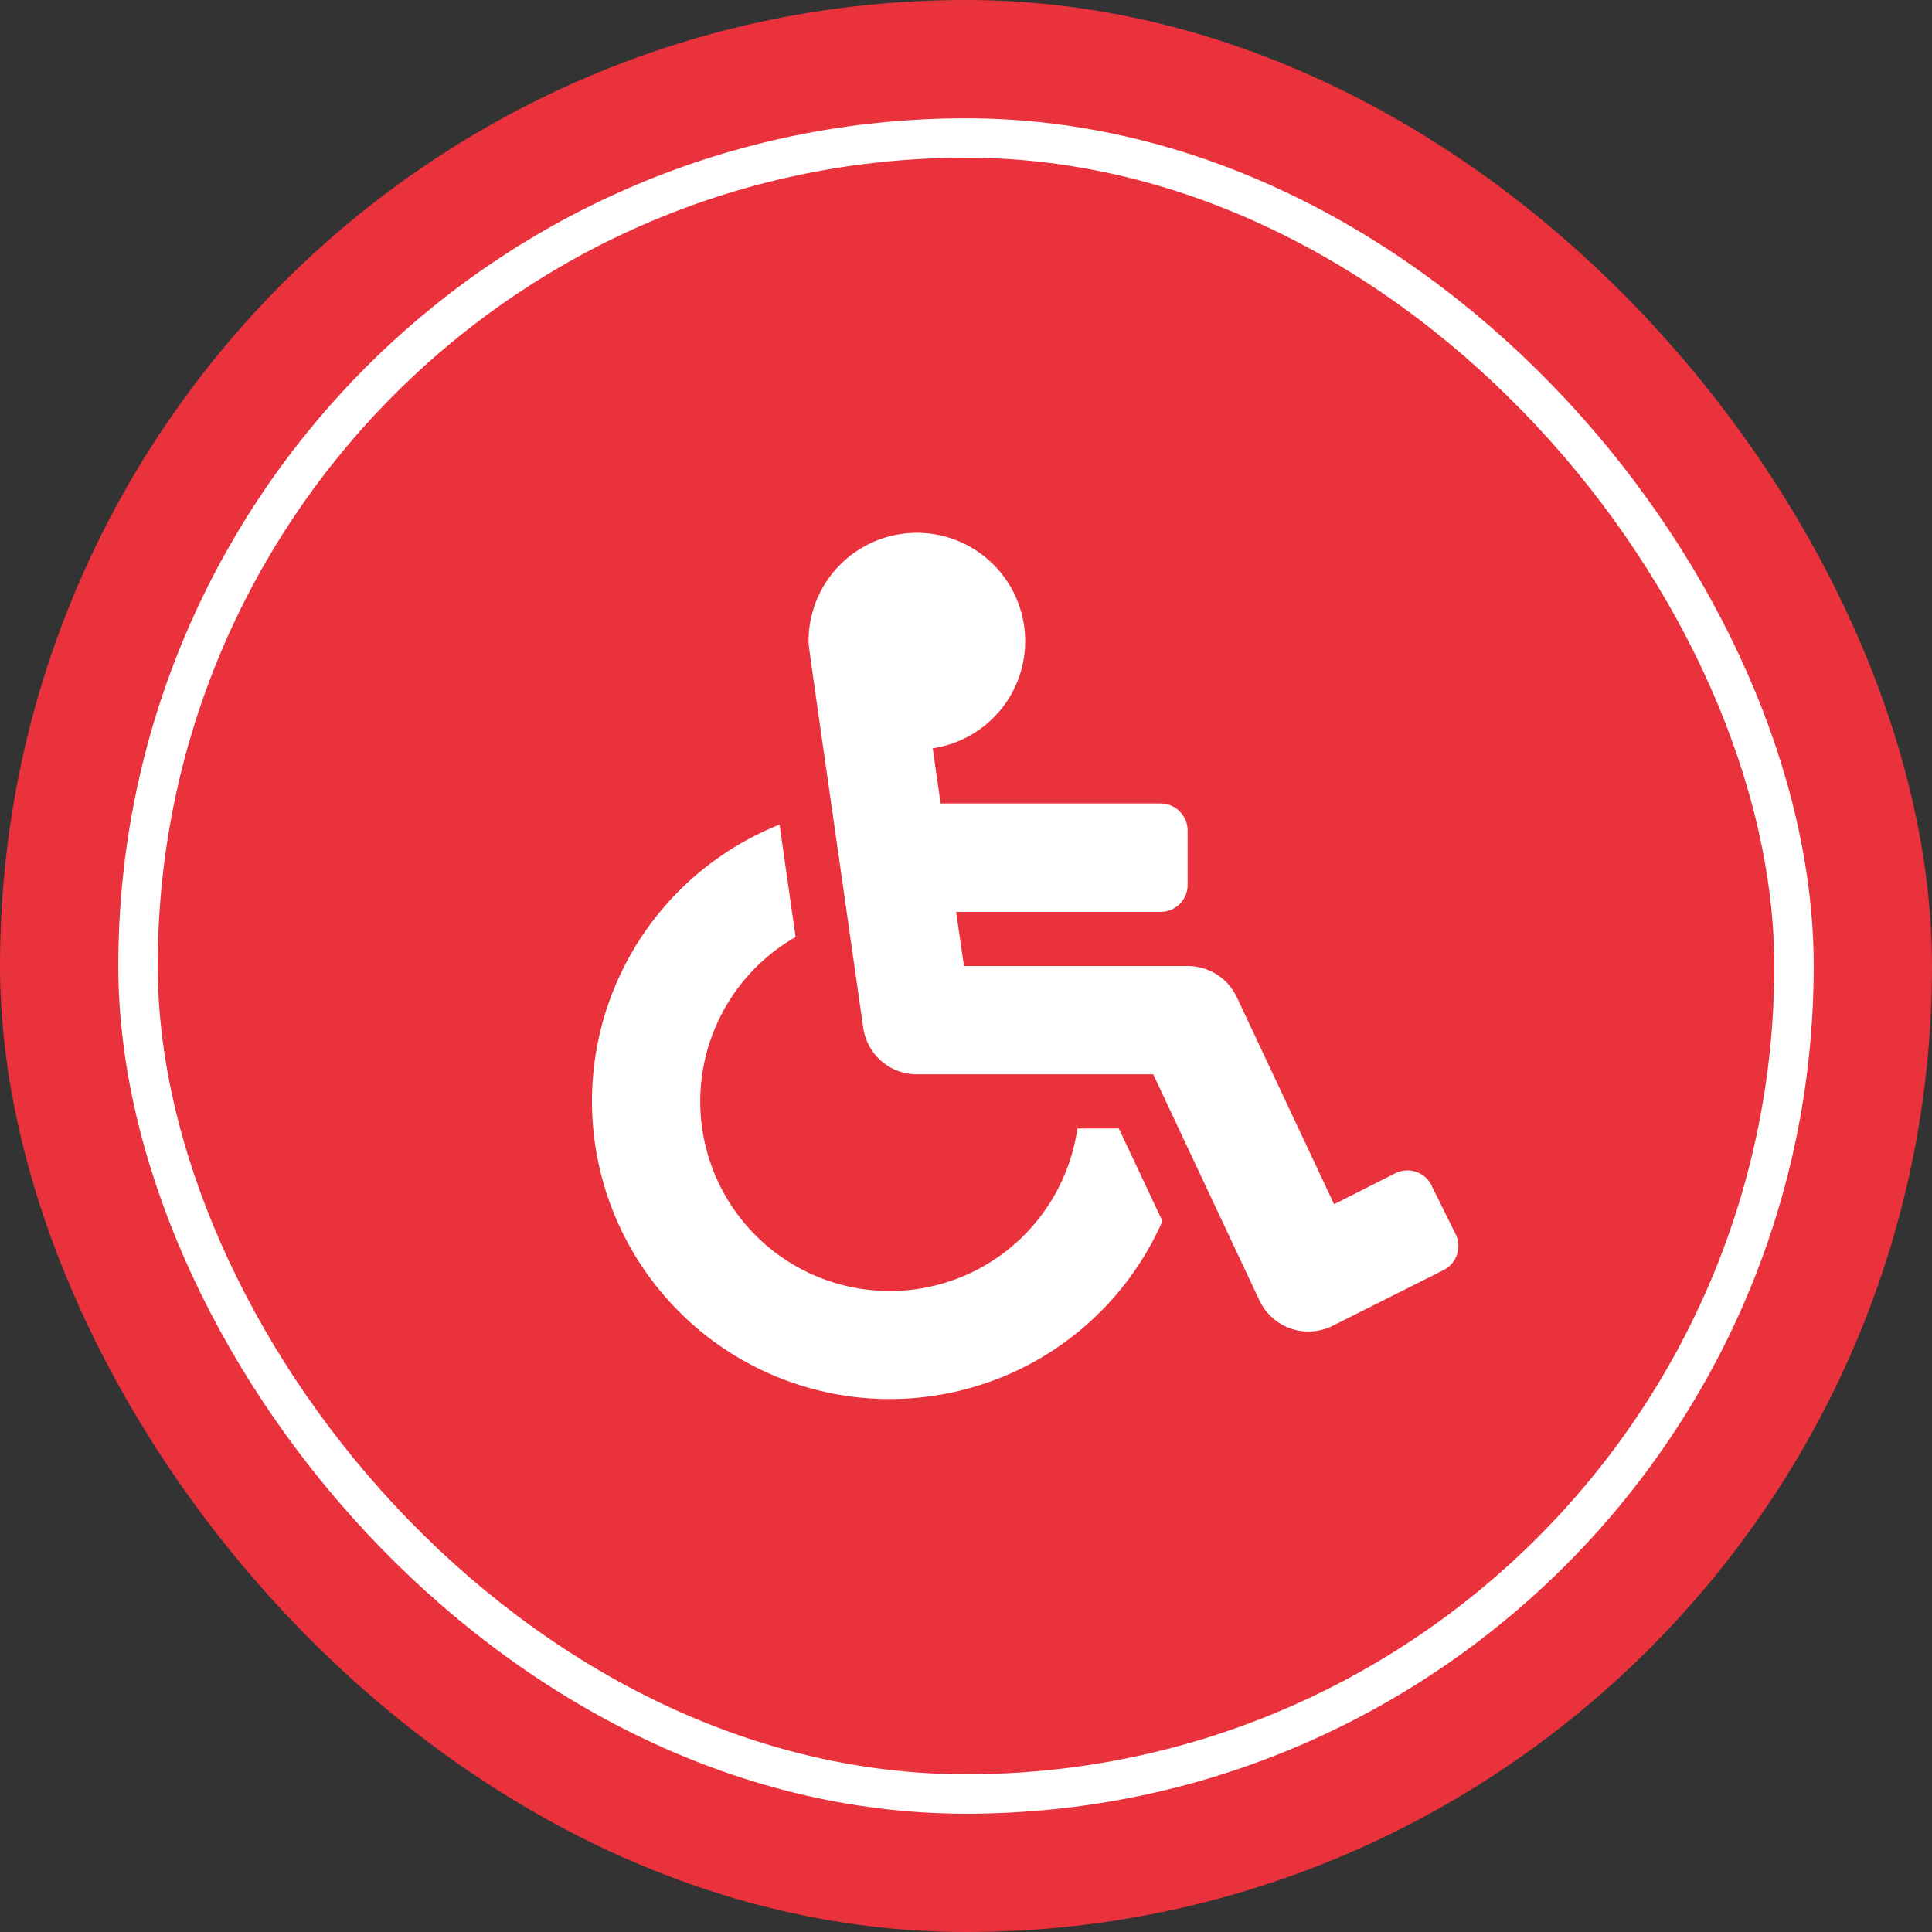
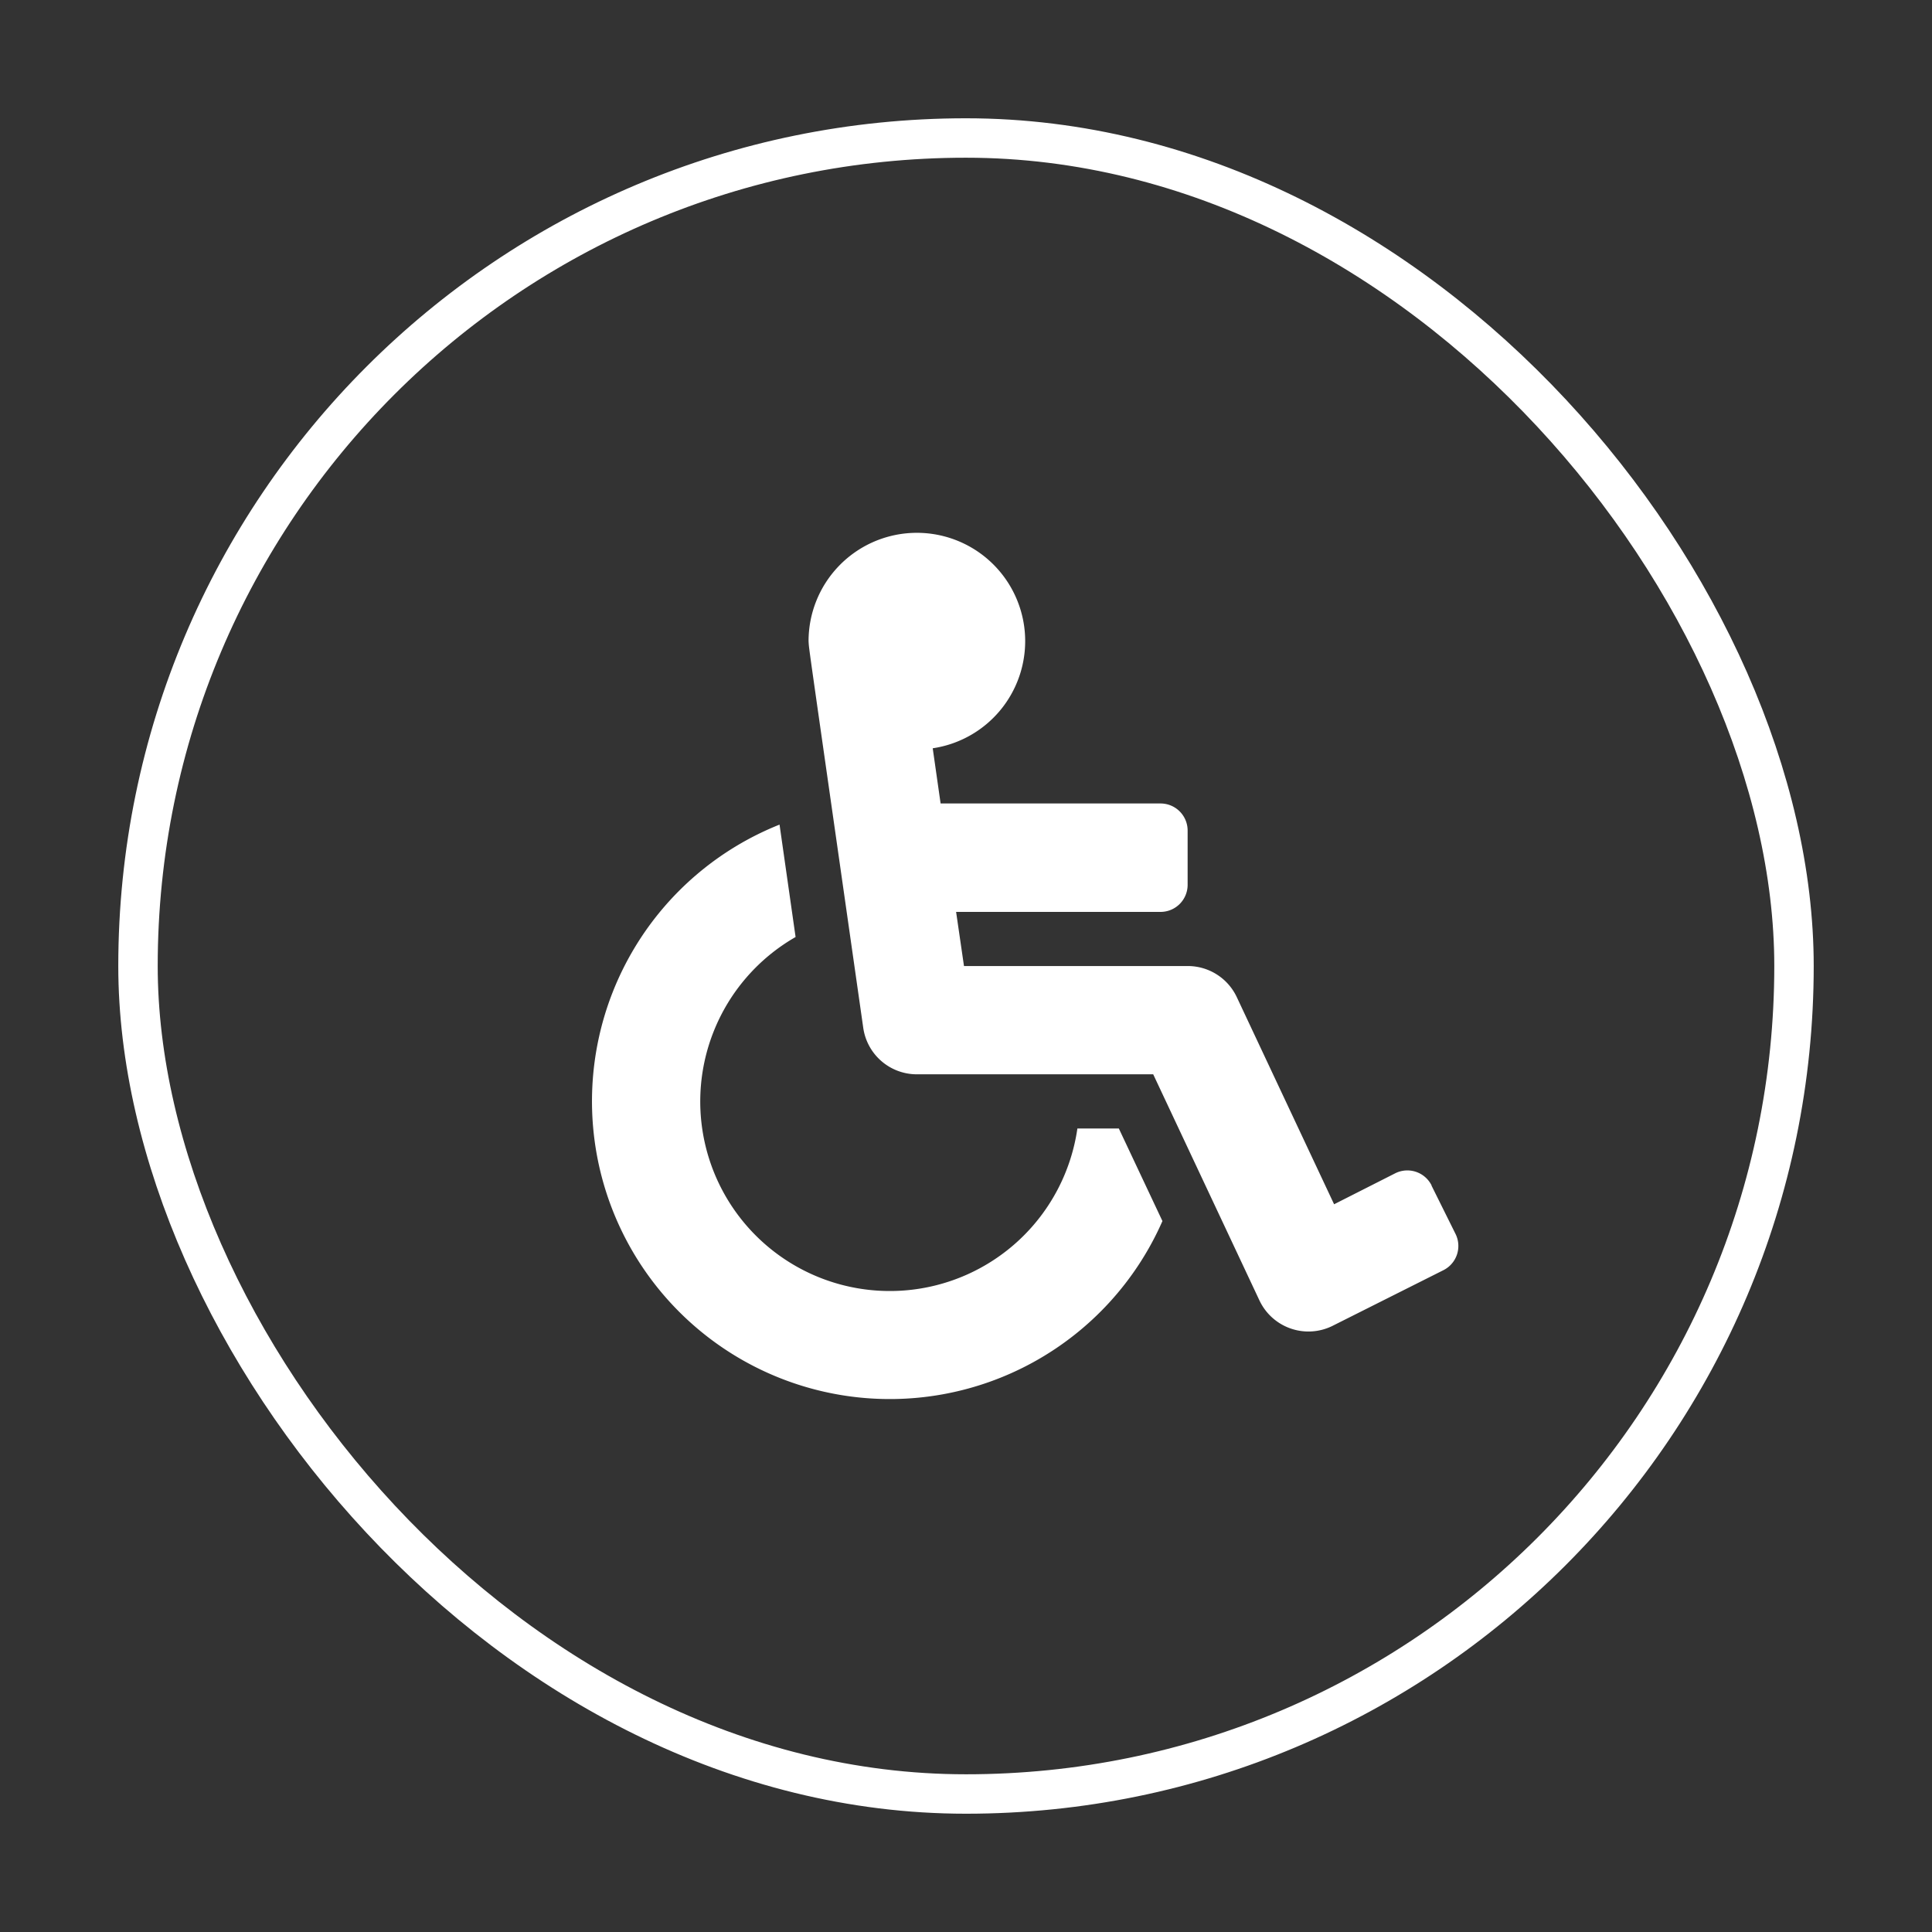
<svg xmlns="http://www.w3.org/2000/svg" width="49" height="49" viewBox="0 0 49 49">
  <rect x="0" y="0" width="49" height="49" fill="#333333" stroke="none" />
  <g id="Accessibility_Tools" data-name="Accessibility Tools" transform="translate(-1872 -38)">
-     <rect id="Rectangle_228" data-name="Rectangle 228" width="49" height="49" rx="24.5" transform="translate(1872 38)" fill="#e9323c" />
    <g id="Rectangle_233" data-name="Rectangle 233" transform="translate(1875 41)" fill="none" stroke="#fff" stroke-width="1">
      <rect width="43" height="43" rx="21.5" stroke="none" />
      <rect x="0.5" y="0.5" width="42" height="42" rx="21" fill="none" />
    </g>
    <path id="Icon_awesome-wheelchair" data-name="Icon awesome-wheelchair" d="M21.291,16.552l.611,1.23a.687.687,0,0,1-.31.92l-2.81,1.411a1.374,1.374,0,0,1-1.854-.646l-2.694-5.734H8.24a1.373,1.373,0,0,1-1.36-1.179C5.426,2.374,5.51,3.006,5.493,2.747A2.747,2.747,0,1,1,8.642,5.464l.2,1.4H14.42a.687.687,0,0,1,.687.687V8.927a.687.687,0,0,1-.687.687H9.235l.2,1.373h5.676a1.373,1.373,0,0,1,1.243.789l2.468,5.253,1.553-.787a.687.687,0,0,1,.92.31Zm-7.929-1.445H12.311a4.807,4.807,0,1,1-7.147-4.856L4.757,7.4a7.553,7.553,0,1,0,9.711,10.055Z" transform="translate(1887.014 51.514)" fill="#fff" />
  </g>
</svg>